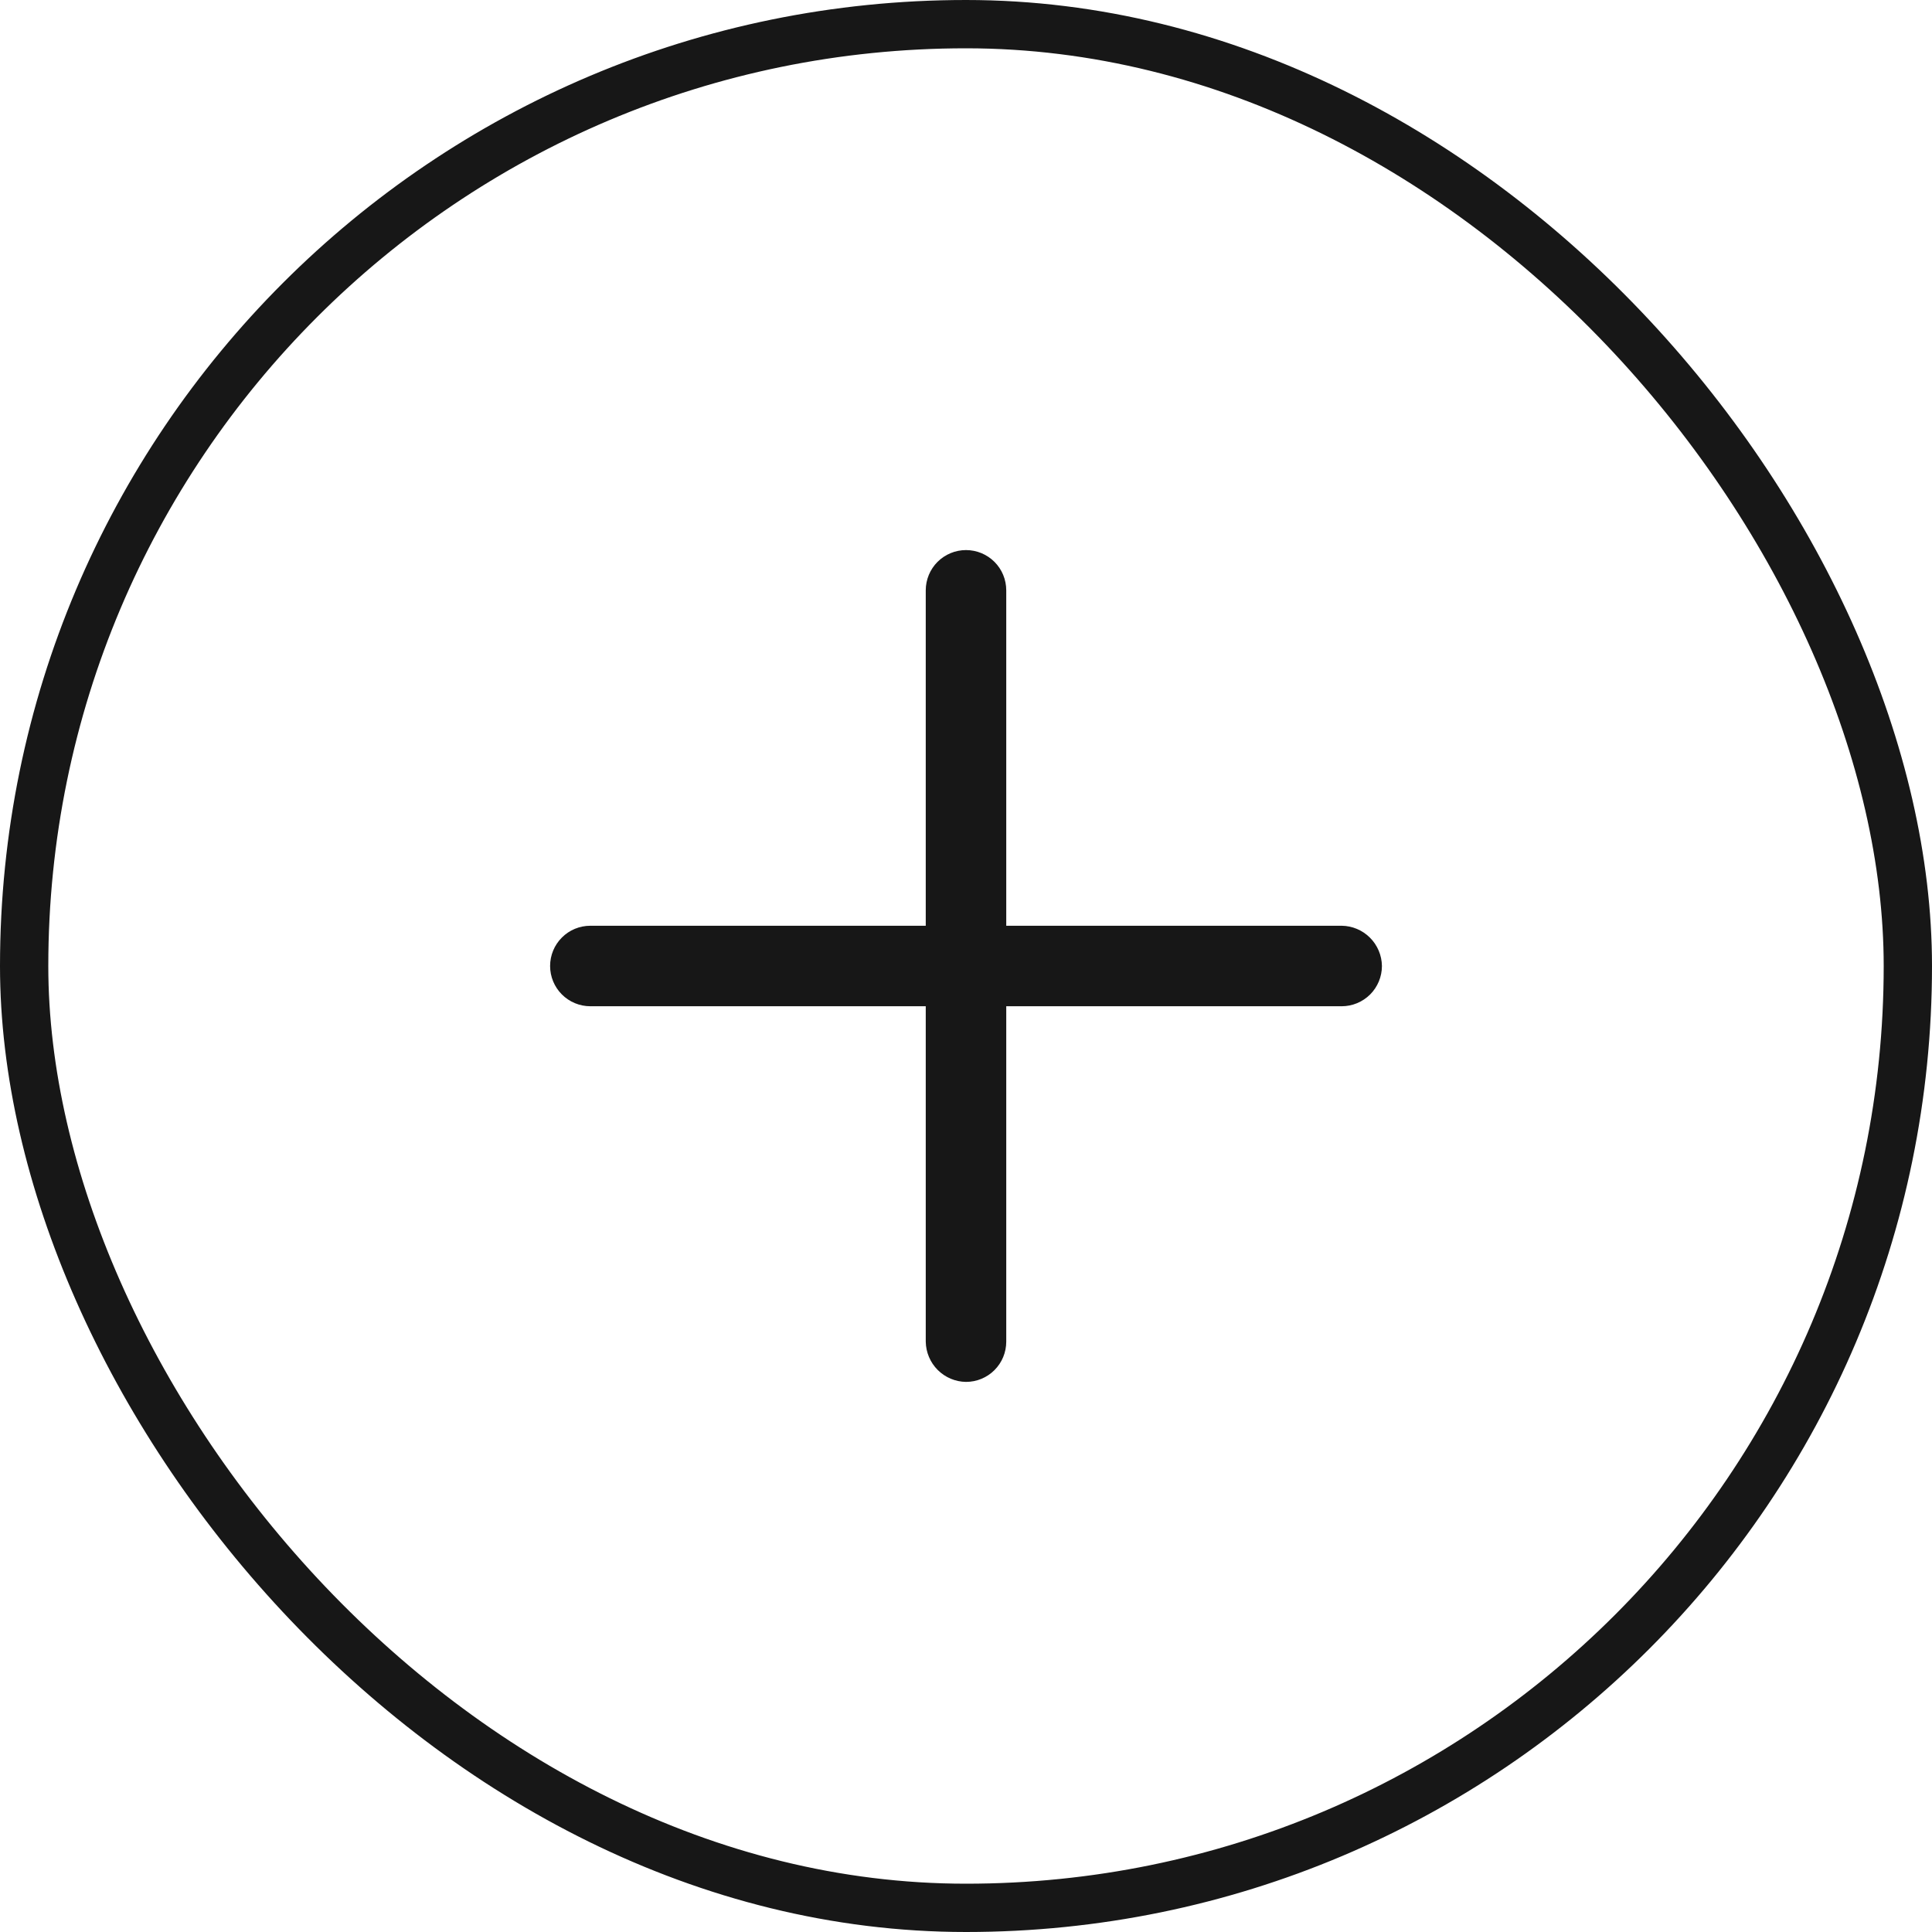
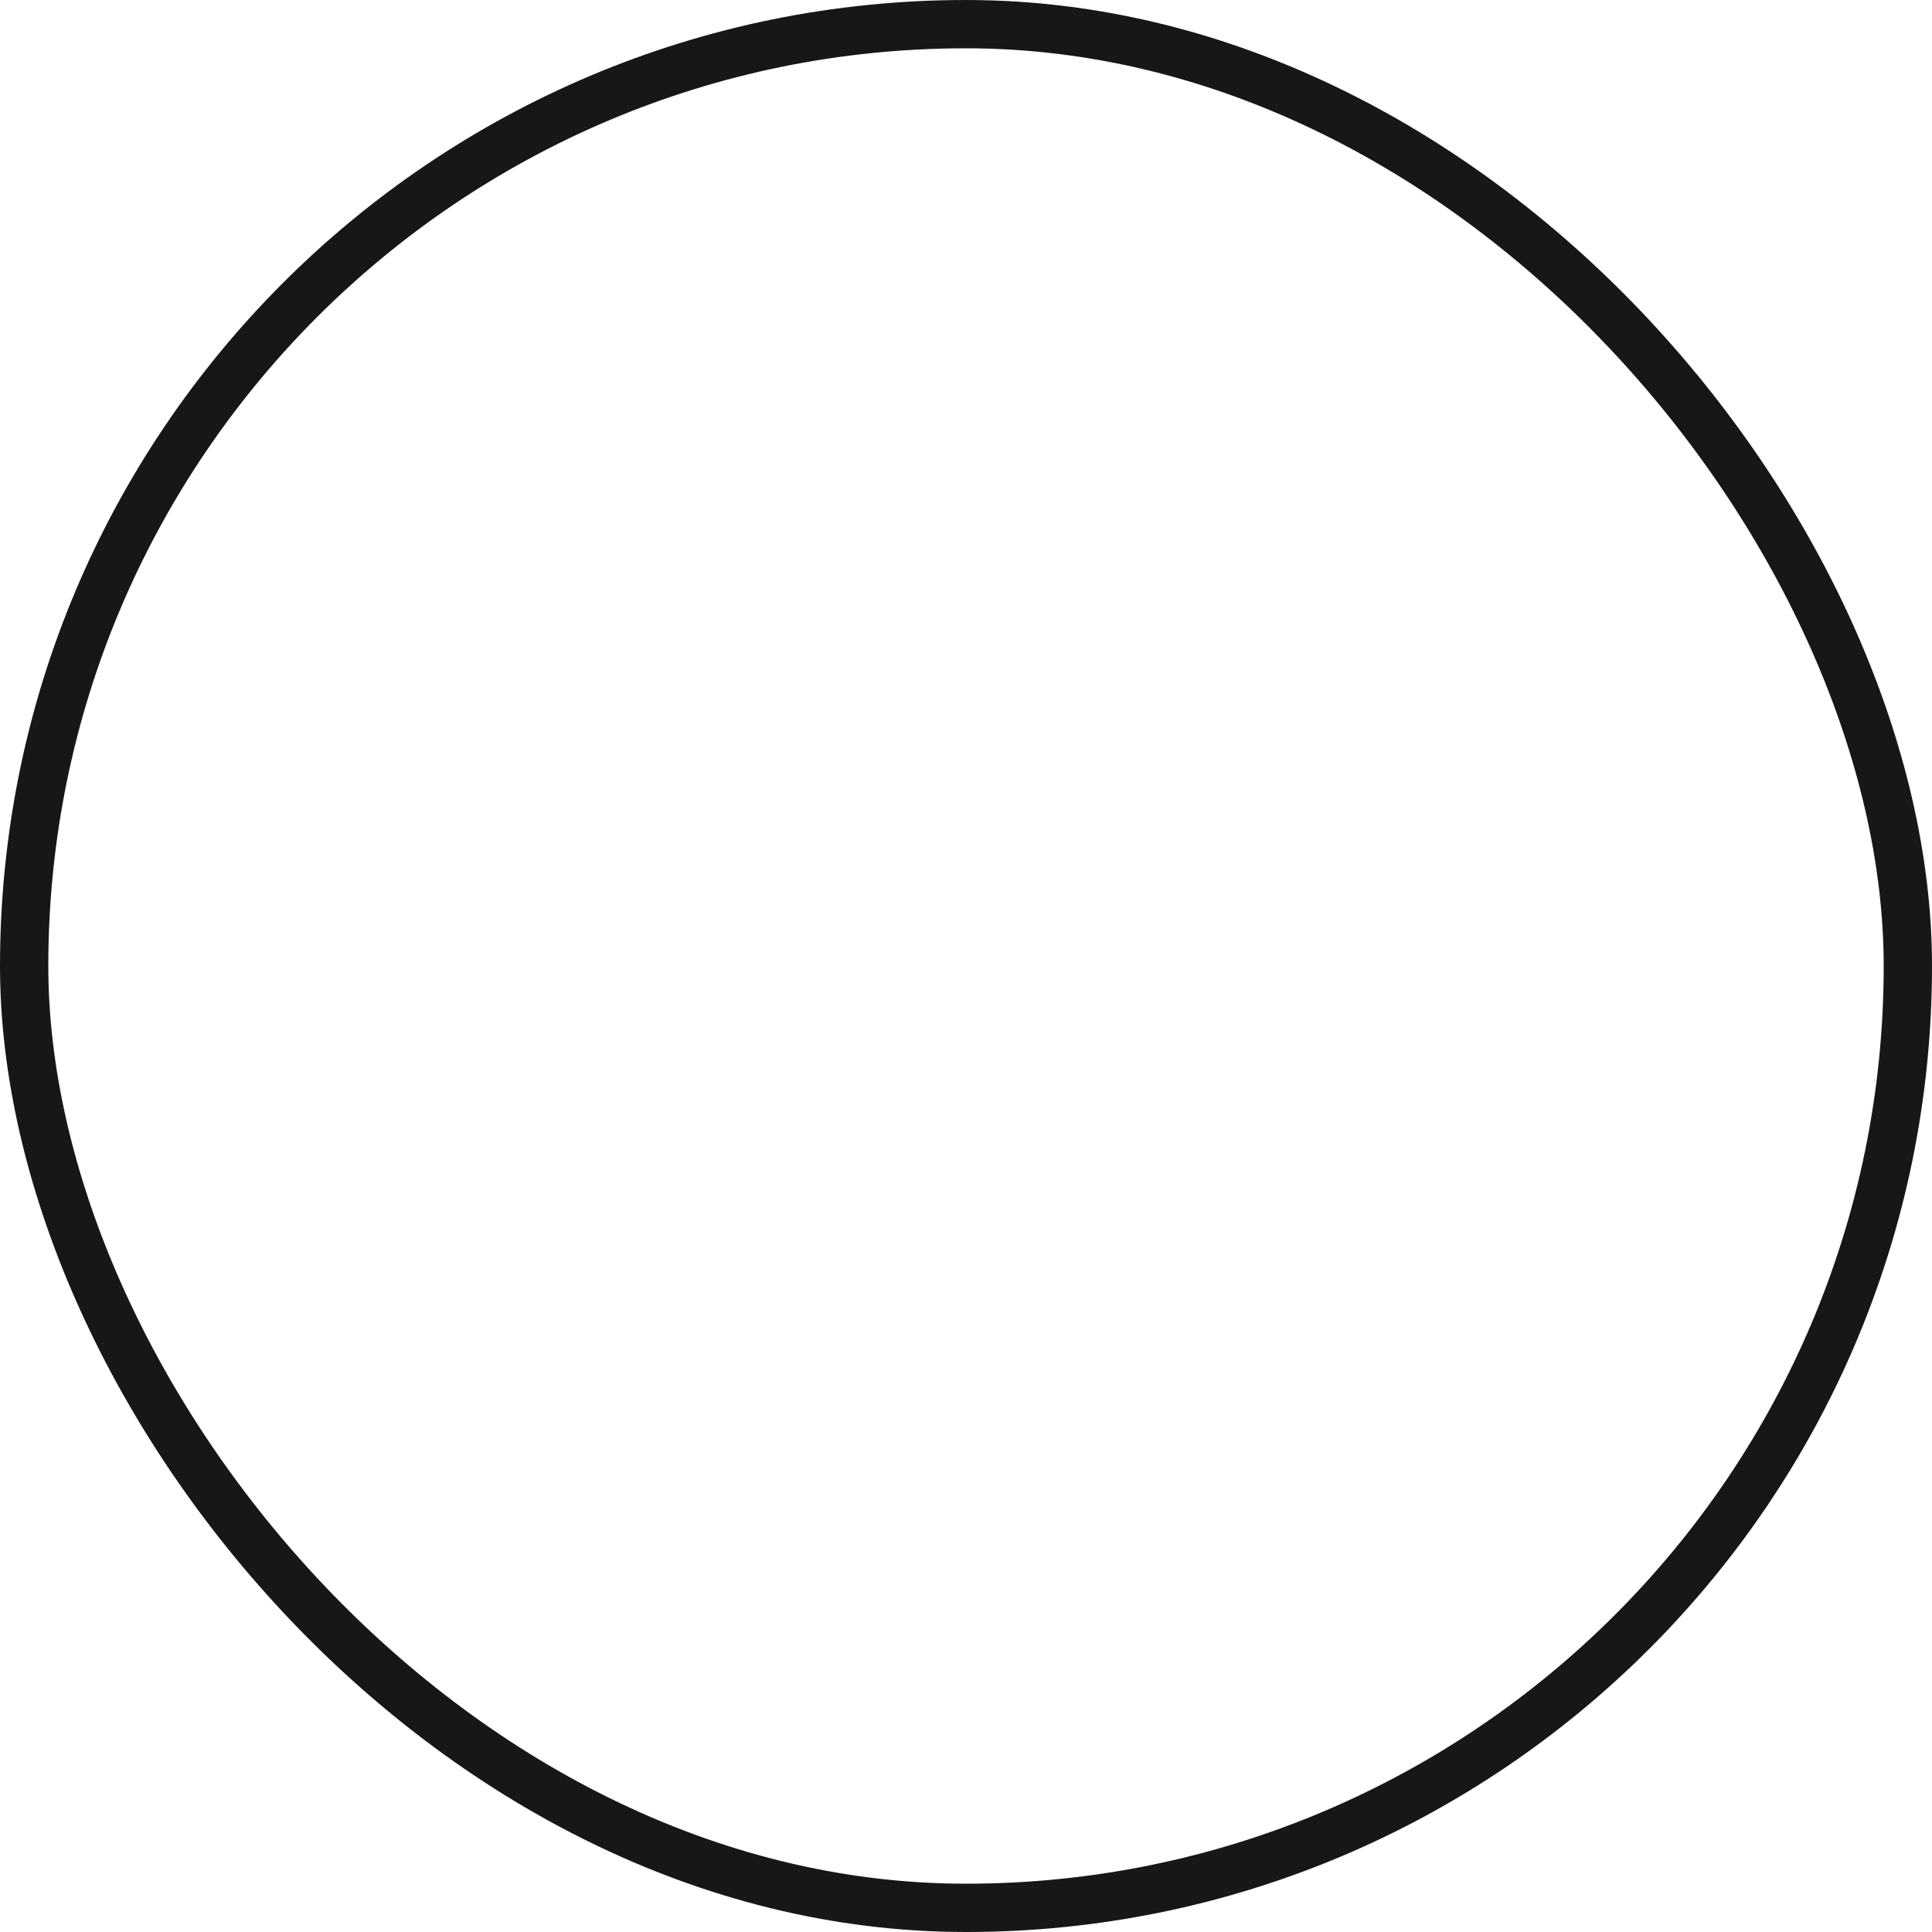
<svg xmlns="http://www.w3.org/2000/svg" width="60" height="60" viewBox="0 0 60 60" fill="none">
  <rect x="0.75" y="0.75" width="58.5" height="58.5" rx="29.25" stroke="#171717" stroke-width="1.5" />
-   <path d="M31.25 28.75V18.333C31.25 18.002 31.119 17.683 30.884 17.449C30.65 17.215 30.332 17.083 30 17.083C29.669 17.083 29.351 17.215 29.116 17.449C28.882 17.683 28.75 18.002 28.75 18.333V28.75H18.334C18.002 28.75 17.684 28.881 17.45 29.116C17.215 29.35 17.084 29.668 17.084 30C17.084 30.331 17.215 30.649 17.45 30.884C17.684 31.118 18.002 31.25 18.334 31.25H28.75V41.666C28.755 41.996 28.888 42.312 29.121 42.545C29.355 42.779 29.67 42.912 30 42.916C30.332 42.916 30.65 42.785 30.884 42.55C31.119 42.316 31.25 41.998 31.25 41.666V31.25H41.667C41.998 31.25 42.316 31.118 42.551 30.884C42.785 30.649 42.917 30.331 42.917 30C42.913 29.669 42.779 29.354 42.546 29.121C42.312 28.887 41.997 28.754 41.667 28.75H31.25Z" fill="#171717" />
</svg>